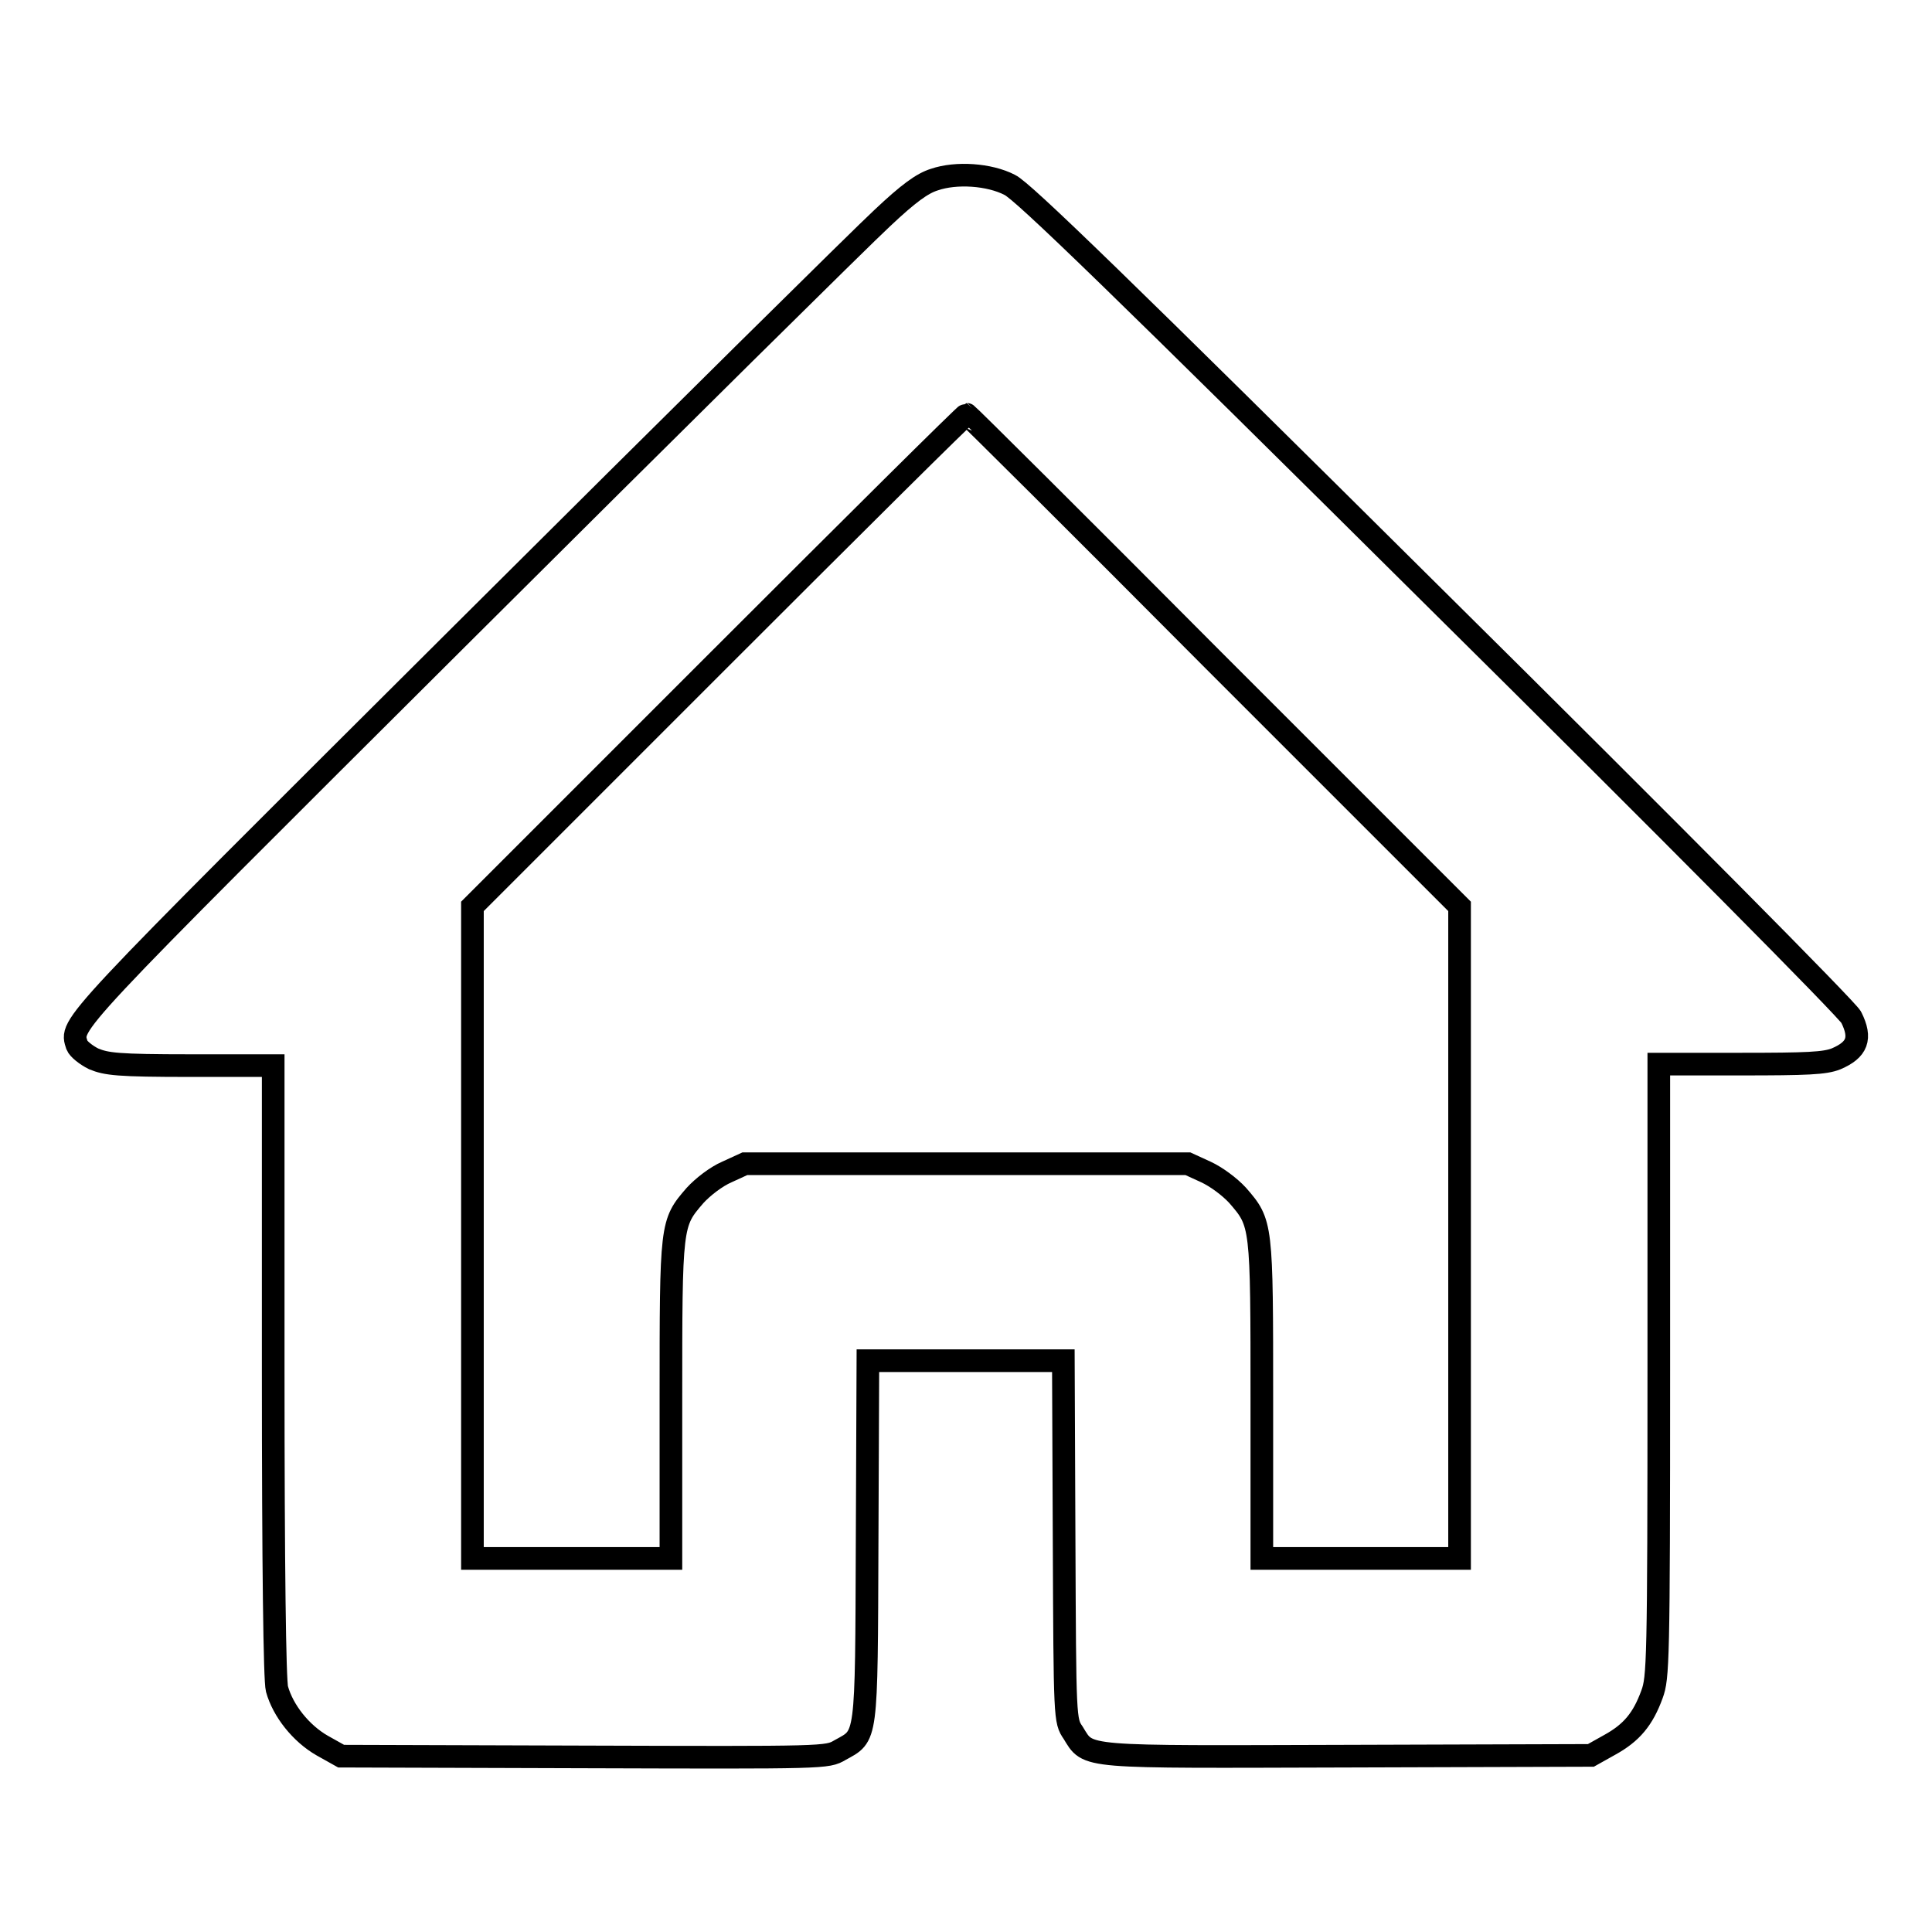
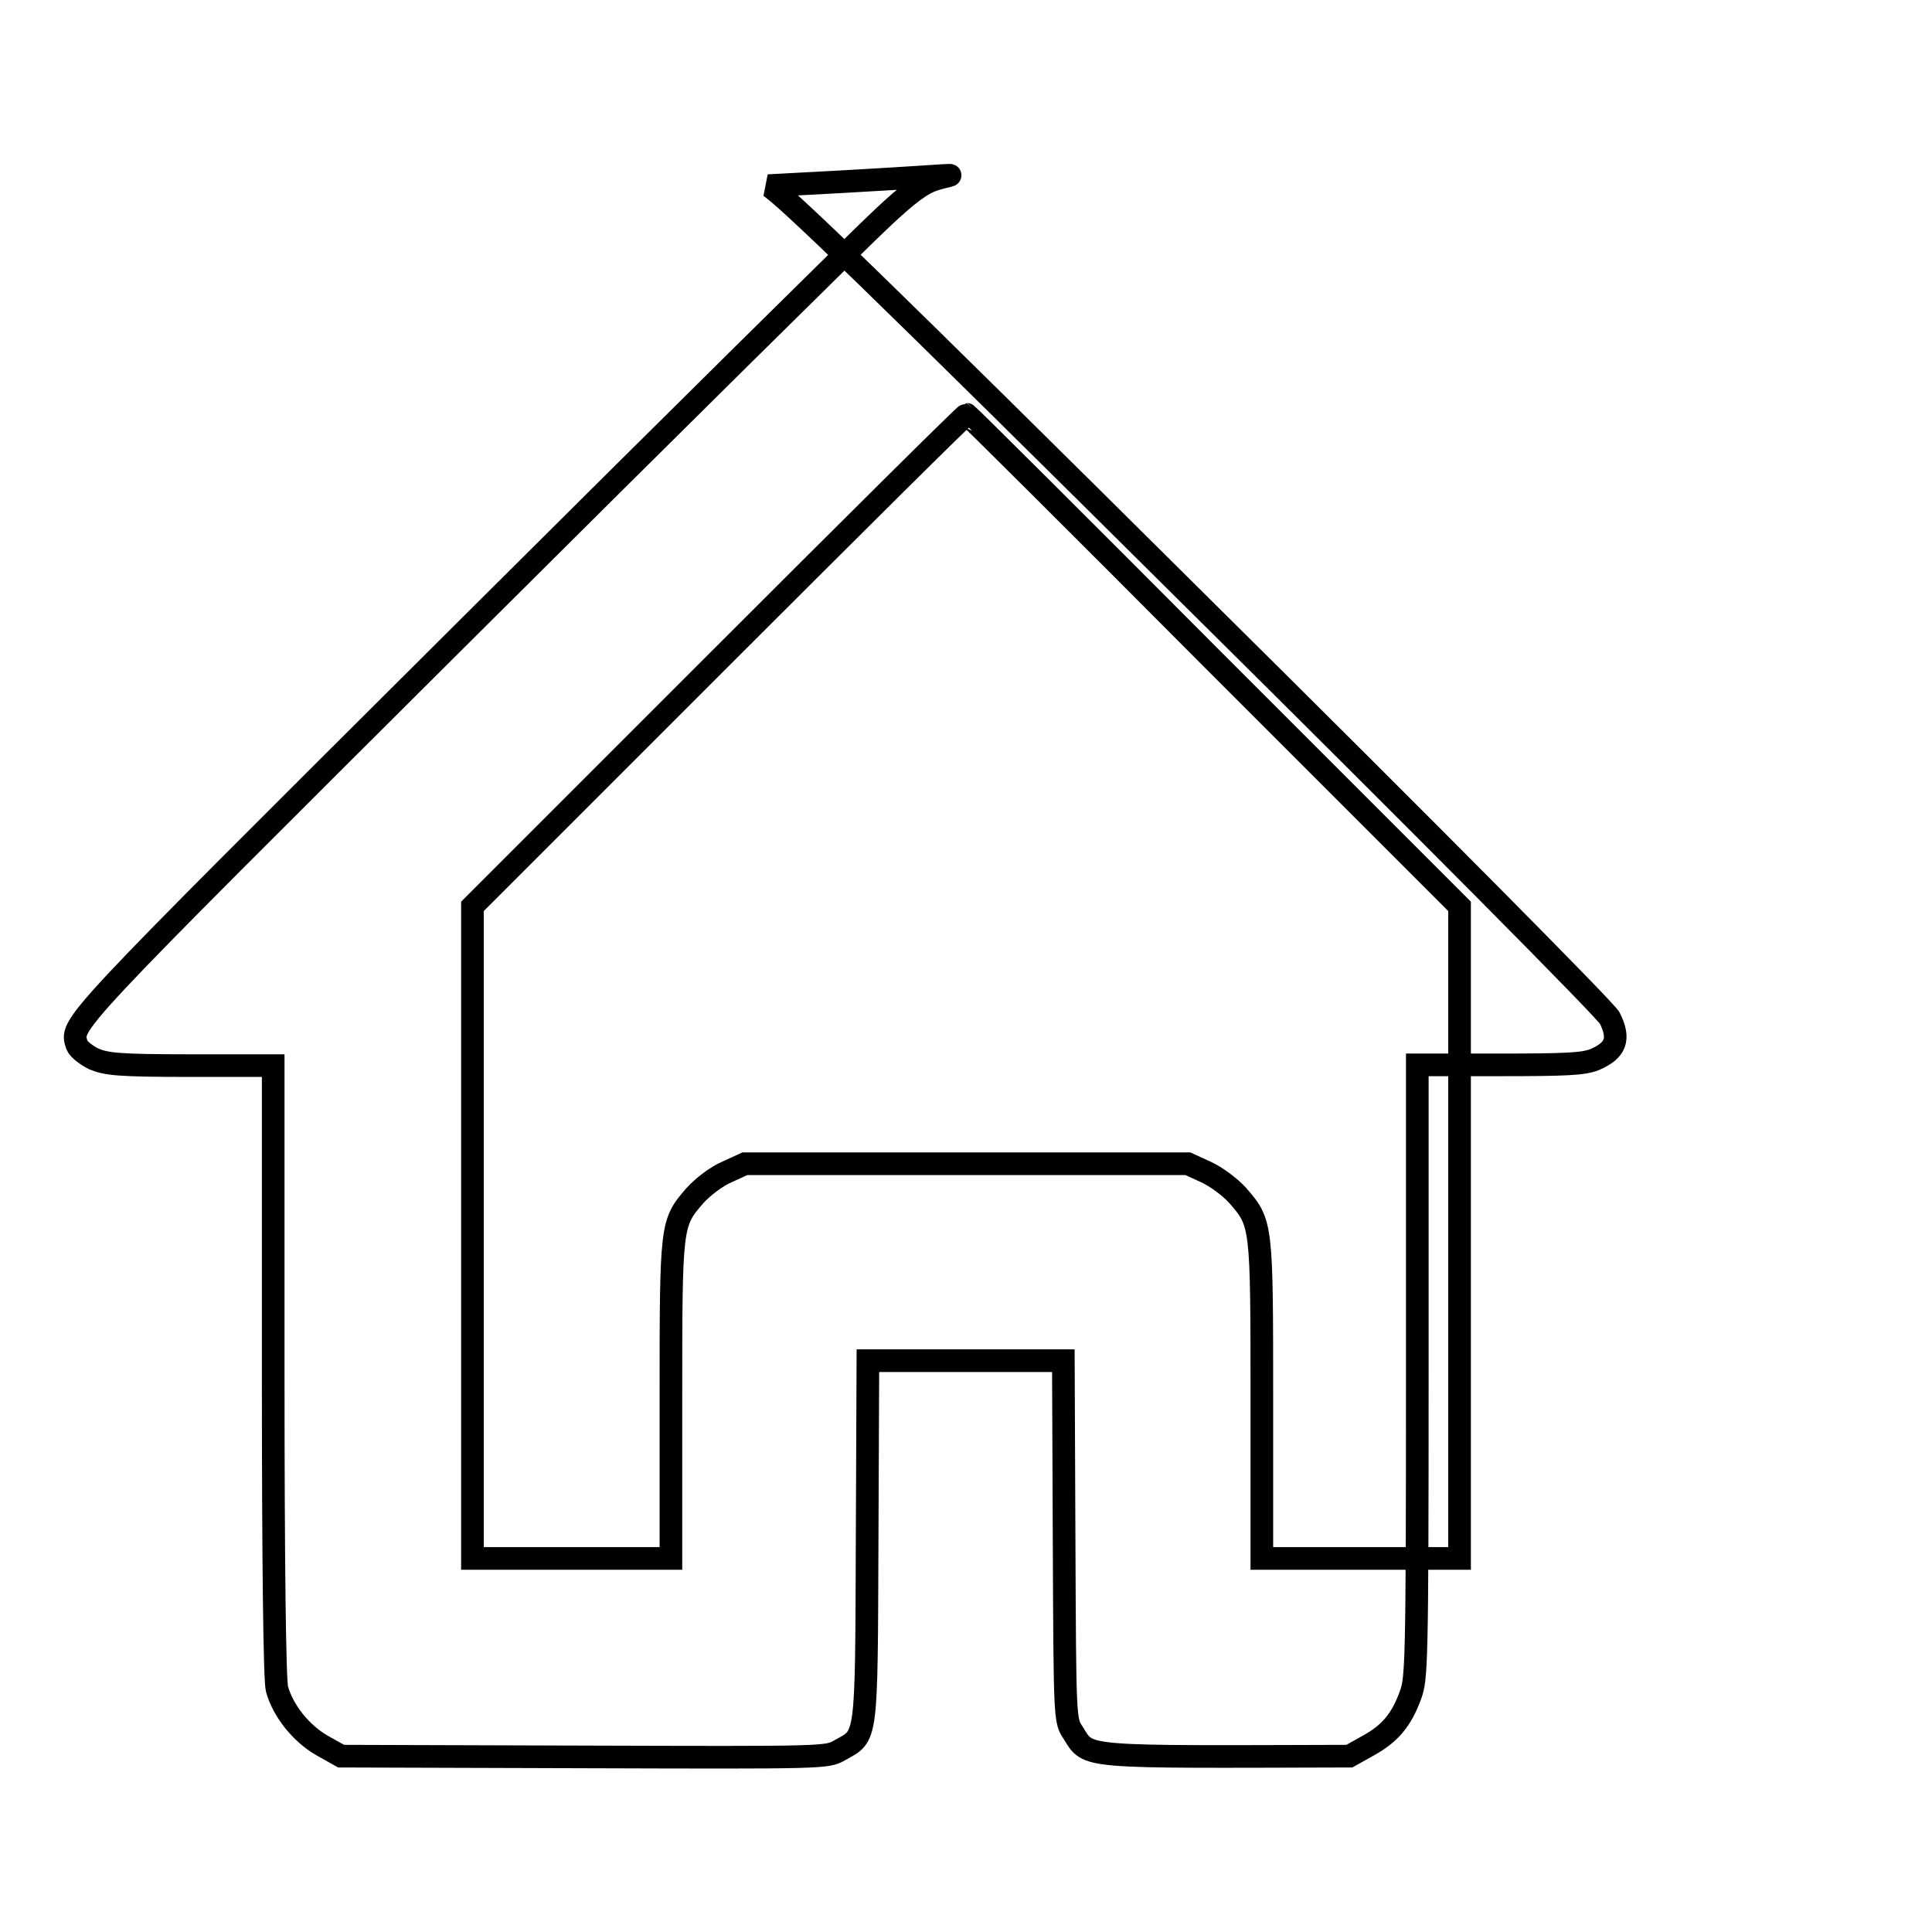
<svg xmlns="http://www.w3.org/2000/svg" version="1.1" x="0px" y="0px" viewBox="0 0 256 256" enable-background="new 0 0 256 256" xml:space="preserve">
  <g>
    <g>
      <g>
-         <path stroke-width="3" fill-opacity="0" stroke="#000000" d="M123.8,23.8c-1.6,0.5-3.4,1.8-6.9,5.1c-2.6,2.4-27.6,27.1-55.6,55c-53.1,52.9-52,51.7-51.1,54.6c0.2,0.5,1.2,1.3,2.2,1.8c1.7,0.7,3.1,0.9,12.9,0.9h10.9v40.4c0,26.1,0.2,41.1,0.5,42.2c0.8,2.9,3.2,5.9,6,7.5l2.5,1.4l32.2,0.1c32.1,0.1,32.2,0.1,33.9-0.9c3.6-2,3.5-0.9,3.6-27.8l0.1-23.8H128h12.9l0.1,23.8c0.1,23.8,0.1,23.9,1.2,25.5c2.1,3.4,0.7,3.2,36.6,3.1l32-0.1l2.5-1.4c2.9-1.6,4.4-3.4,5.6-6.7c0.8-2.2,0.9-4,0.9-42.9v-40.6h10.8c8.9,0,11.2-0.1,12.7-0.7c2.8-1.2,3.4-2.7,2-5.5c-0.4-0.9-24.1-24.8-55-55.4c-41.7-41.4-54.8-54.1-56.5-54.9C131.1,23.1,126.7,22.8,123.8,23.8z M160.8,87.5l32.6,32.6v43.2v43.2h-13.1h-13.1v-20.9c0-23.5,0-23.5-3.2-27.2c-1.1-1.2-2.9-2.5-4.2-3.1l-2.4-1.1H128H98.7l-2.4,1.1c-1.4,0.6-3.2,2-4.2,3.1c-3.2,3.7-3.2,3.7-3.2,27.2v20.9H75.7H62.6v-43.2v-43.2l32.6-32.6c18-18,32.7-32.6,32.9-32.6C128.2,54.9,142.9,69.5,160.8,87.5z" />
+         <path stroke-width="3" fill-opacity="0" stroke="#000000" d="M123.8,23.8c-1.6,0.5-3.4,1.8-6.9,5.1c-2.6,2.4-27.6,27.1-55.6,55c-53.1,52.9-52,51.7-51.1,54.6c0.2,0.5,1.2,1.3,2.2,1.8c1.7,0.7,3.1,0.9,12.9,0.9h10.9v40.4c0,26.1,0.2,41.1,0.5,42.2c0.8,2.9,3.2,5.9,6,7.5l2.5,1.4l32.2,0.1c32.1,0.1,32.2,0.1,33.9-0.9c3.6-2,3.5-0.9,3.6-27.8l0.1-23.8H128h12.9l0.1,23.8c0.1,23.8,0.1,23.9,1.2,25.5c2.1,3.4,0.7,3.2,36.6,3.1l2.5-1.4c2.9-1.6,4.4-3.4,5.6-6.7c0.8-2.2,0.9-4,0.9-42.9v-40.6h10.8c8.9,0,11.2-0.1,12.7-0.7c2.8-1.2,3.4-2.7,2-5.5c-0.4-0.9-24.1-24.8-55-55.4c-41.7-41.4-54.8-54.1-56.5-54.9C131.1,23.1,126.7,22.8,123.8,23.8z M160.8,87.5l32.6,32.6v43.2v43.2h-13.1h-13.1v-20.9c0-23.5,0-23.5-3.2-27.2c-1.1-1.2-2.9-2.5-4.2-3.1l-2.4-1.1H128H98.7l-2.4,1.1c-1.4,0.6-3.2,2-4.2,3.1c-3.2,3.7-3.2,3.7-3.2,27.2v20.9H75.7H62.6v-43.2v-43.2l32.6-32.6c18-18,32.7-32.6,32.9-32.6C128.2,54.9,142.9,69.5,160.8,87.5z" />
      </g>
    </g>
  </g>
</svg>